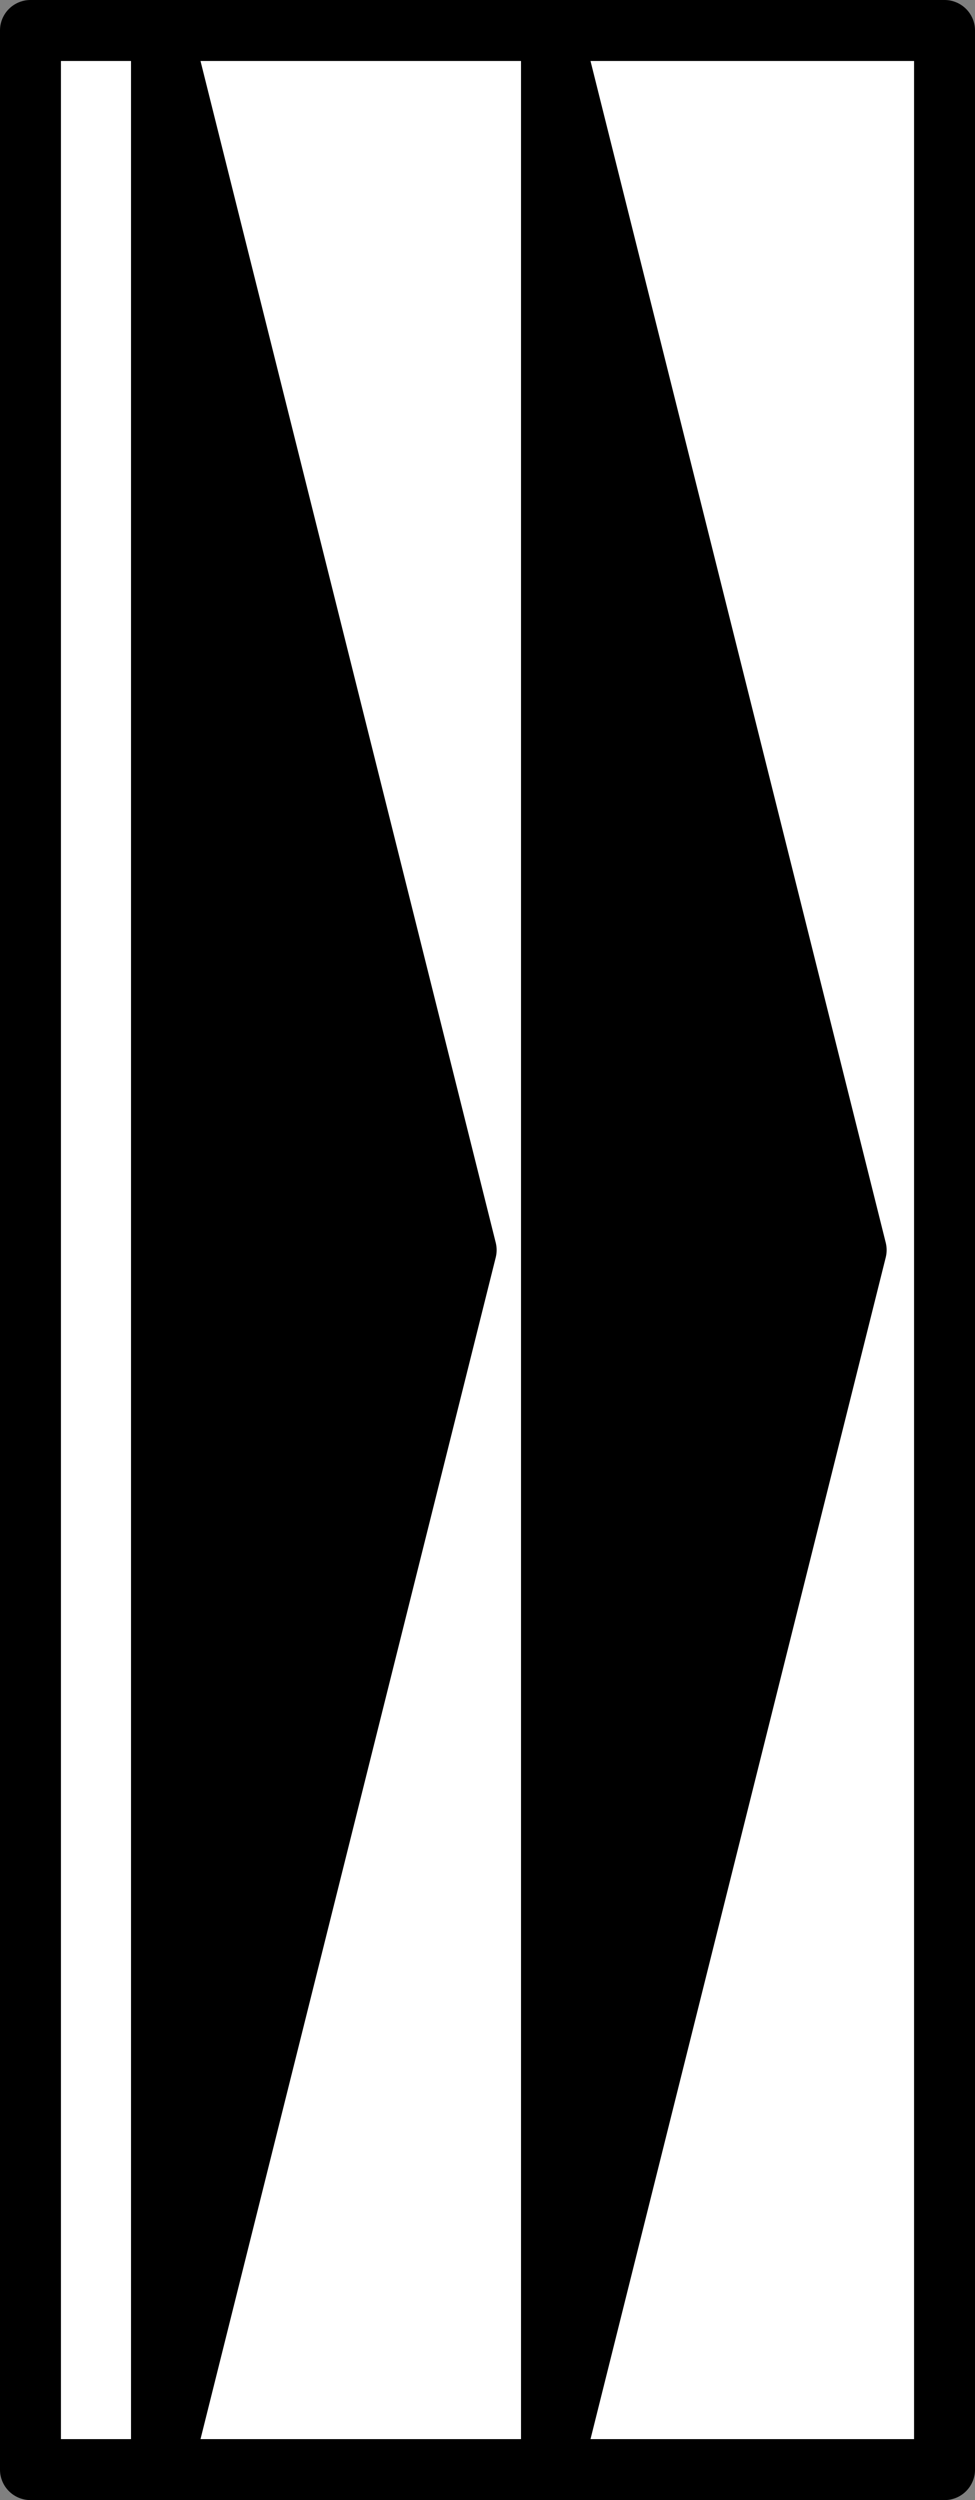
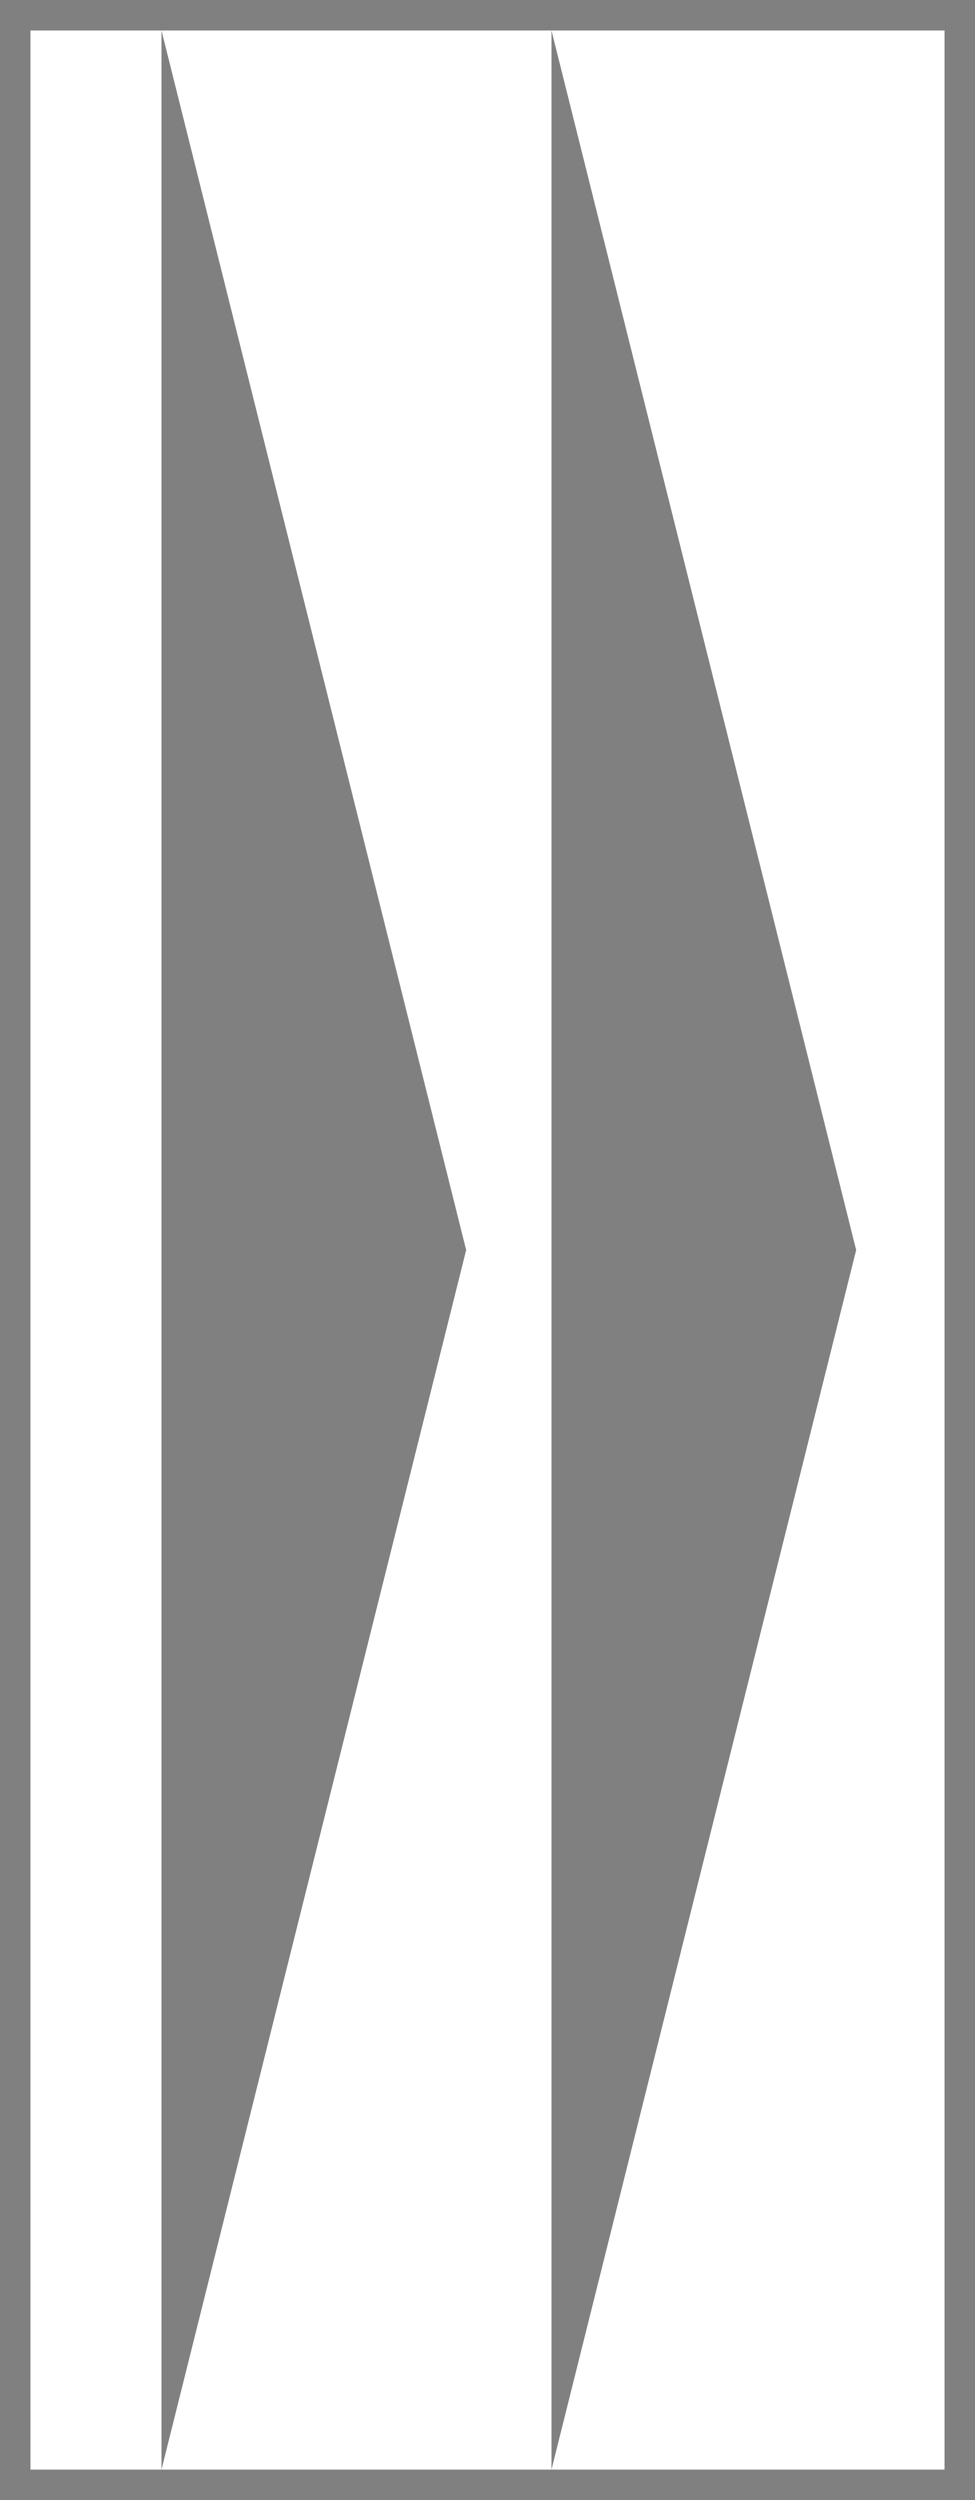
<svg xmlns="http://www.w3.org/2000/svg" height="41.0px" width="16.0px">
  <rect width="100%" height="100%" fill="#808080" stroke="none" />
  <g transform="matrix(1.0, 0.0, 0.0, 1.0, 8.0, 20.5)">
    <path d="M1.05 -20.0 L7.5 -20.0 7.5 20.0 1.05 20.0 6.05 0.0 1.05 -20.0 1.05 20.0 -5.35 20.0 -7.5 20.0 -7.5 -20.0 -5.35 -20.0 -5.35 20.0 -0.35 0.0 -5.35 -20.0 1.05 -20.0" fill="#ffffff" fill-rule="evenodd" stroke="none" />
-     <path d="M1.05 -20.0 L6.05 0.0 1.05 20.0 1.05 -20.0 M-5.35 -20.0 L-0.35 0.0 -5.35 20.0 -5.35 -20.0" fill="#000000" fill-rule="evenodd" stroke="none" />
-     <path d="M1.05 20.0 L7.5 20.0 7.5 -20.0 1.05 -20.0 6.05 0.0 1.05 20.0 1.05 -20.0 -5.35 -20.0 -0.35 0.0 -5.35 20.0 1.05 20.0 M-5.35 20.0 L-7.5 20.0 -7.5 -20.0 -5.35 -20.0 -5.35 20.0" fill="none" stroke="#000000" stroke-linecap="round" stroke-linejoin="round" stroke-width="1.0" />
  </g>
</svg>